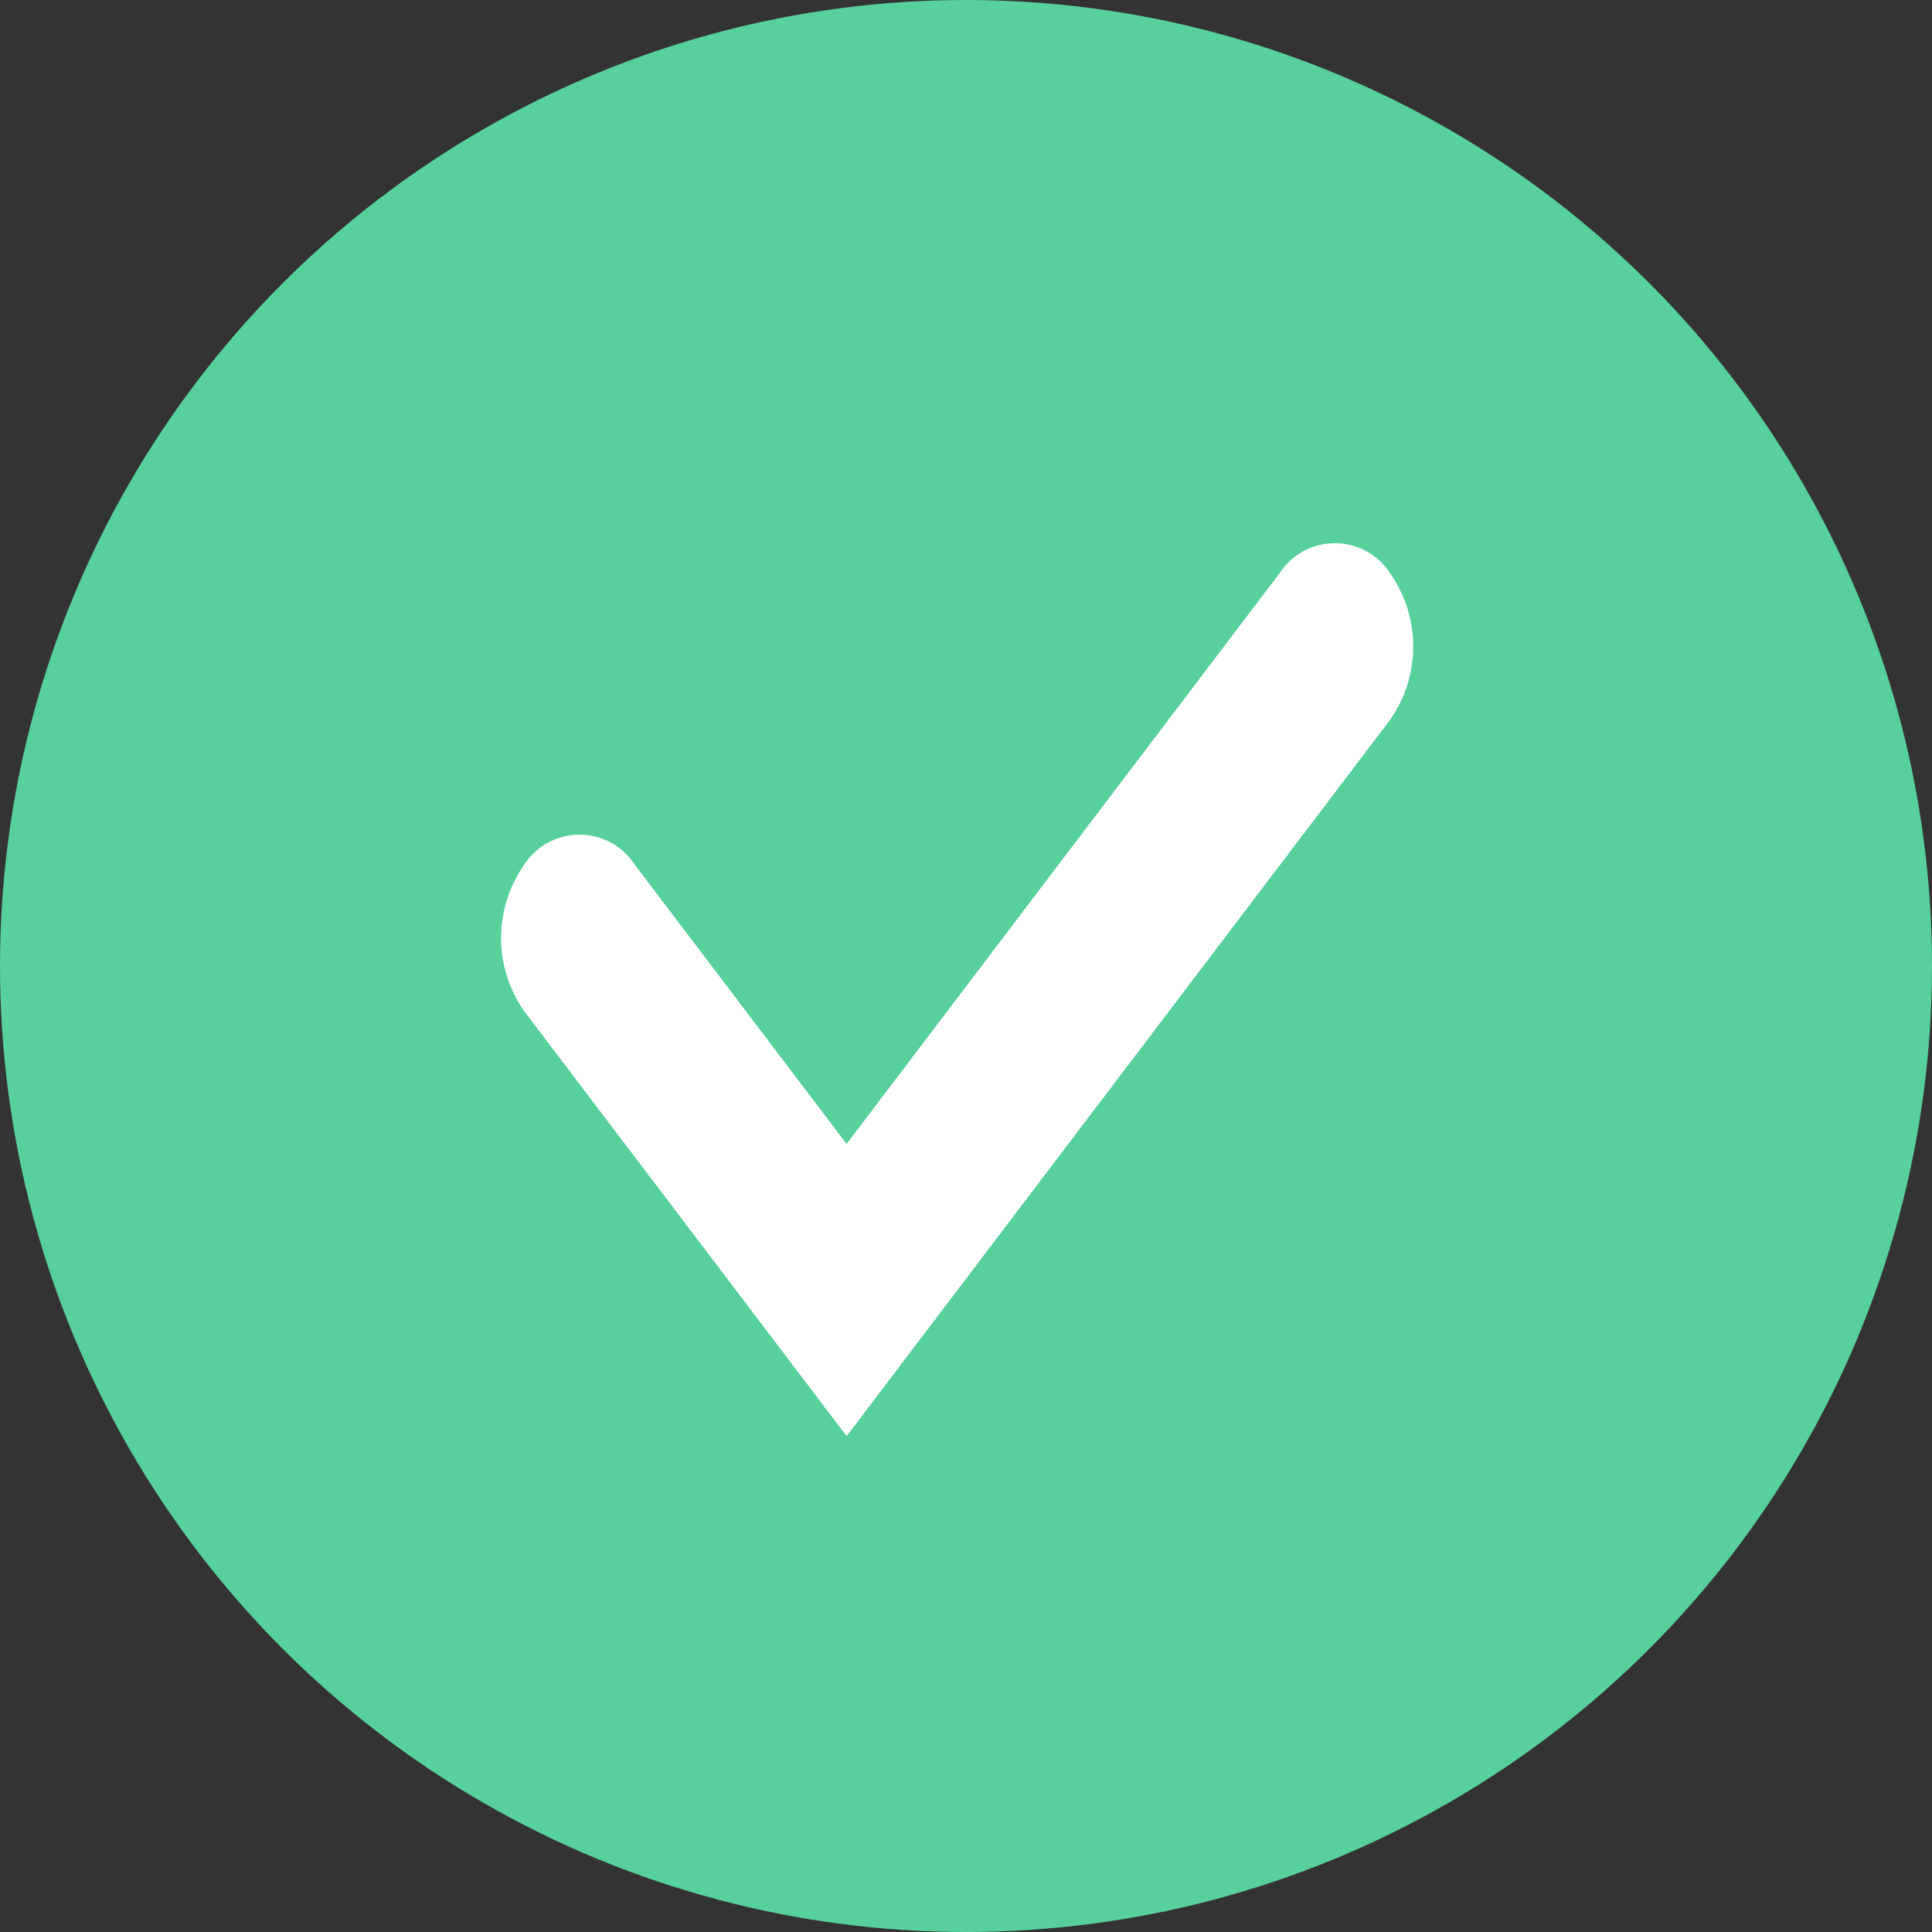
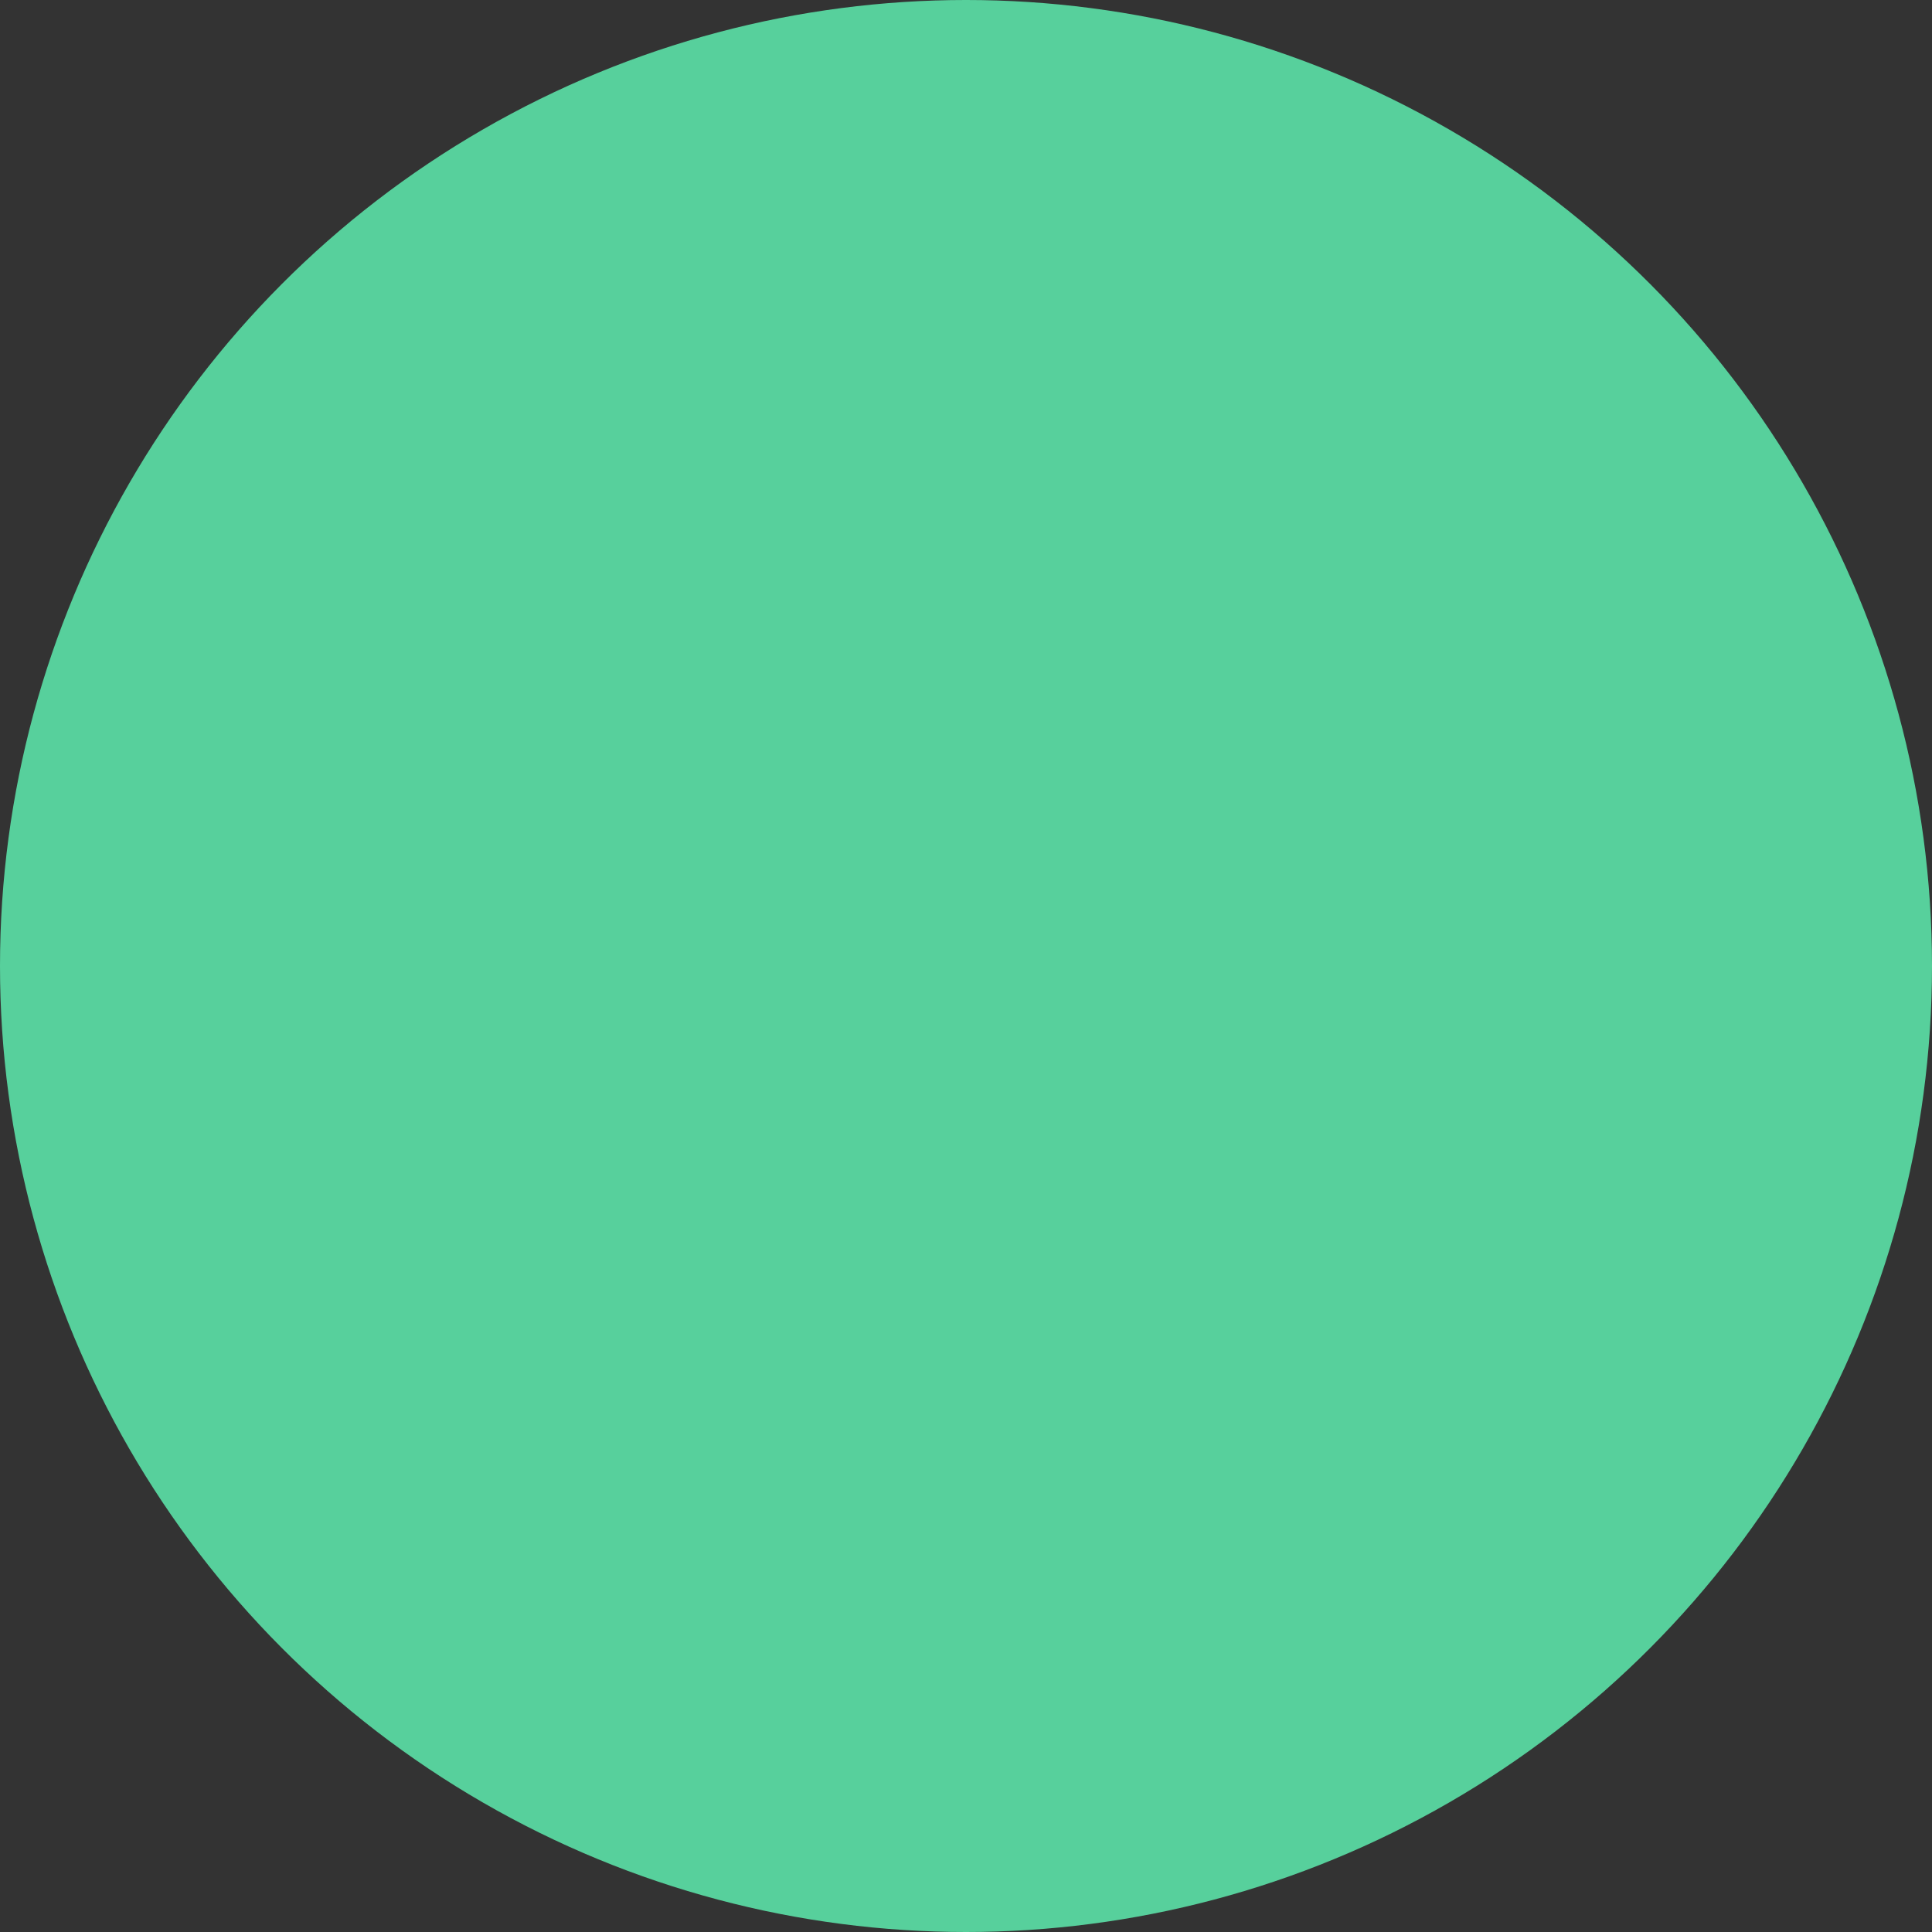
<svg xmlns="http://www.w3.org/2000/svg" width="20" height="20" viewBox="0 0 20 20">
  <rect x="0" y="0" width="20" height="20" fill="#333333" stroke="none" />
  <g id="_6-system-3-toast-x-success" data-name="6-system-3-toast-x-success" transform="translate(-4 -3.817)">
    <circle id="Ellipse_1" data-name="Ellipse 1" cx="10" cy="10" r="10" transform="translate(4 3.817)" fill="#57d09c" />
-     <path id="Path_72" data-name="Path 72" d="M11.214,18.157l-3.339-4.4a1.321,1.321,0,0,1,0-1.512.682.682,0,0,1,1.148,0l2.191,2.888,4.48-5.905a.682.682,0,0,1,1.148,0,1.322,1.322,0,0,1,0,1.512l-5.627,7.417Z" transform="translate(1.55 0.526)" fill="#fff" fill-rule="evenodd" />
  </g>
</svg>